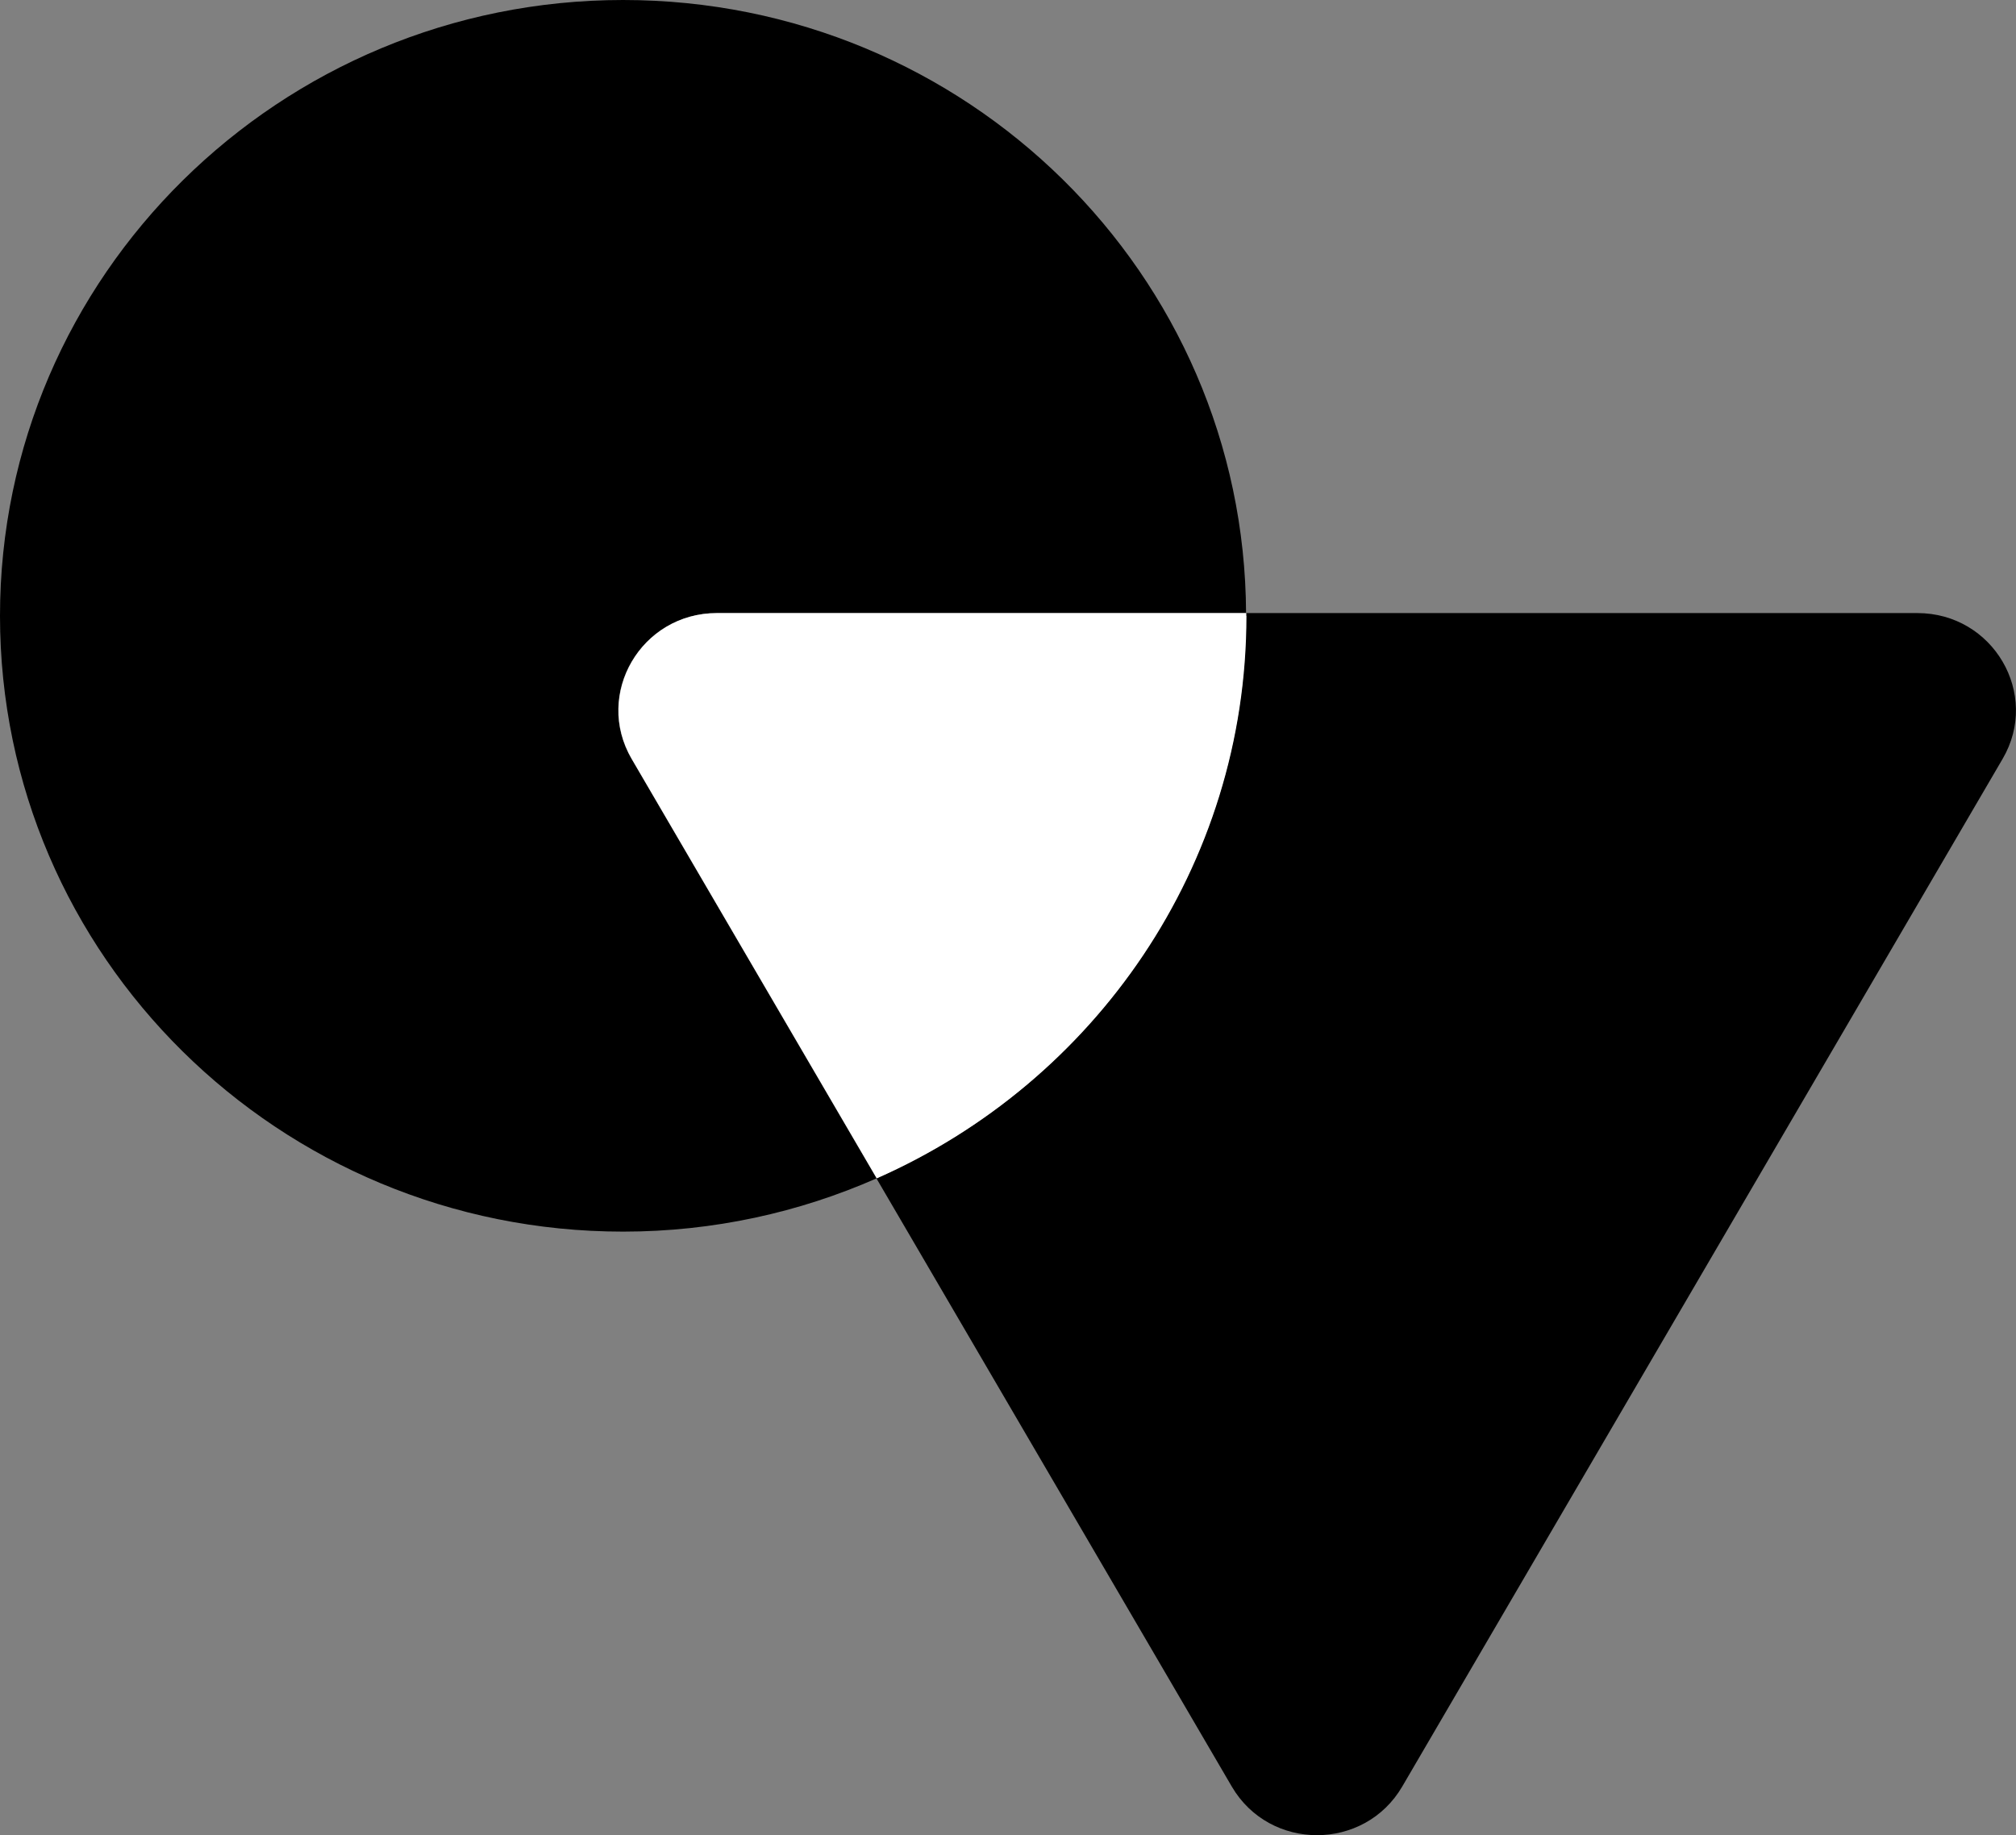
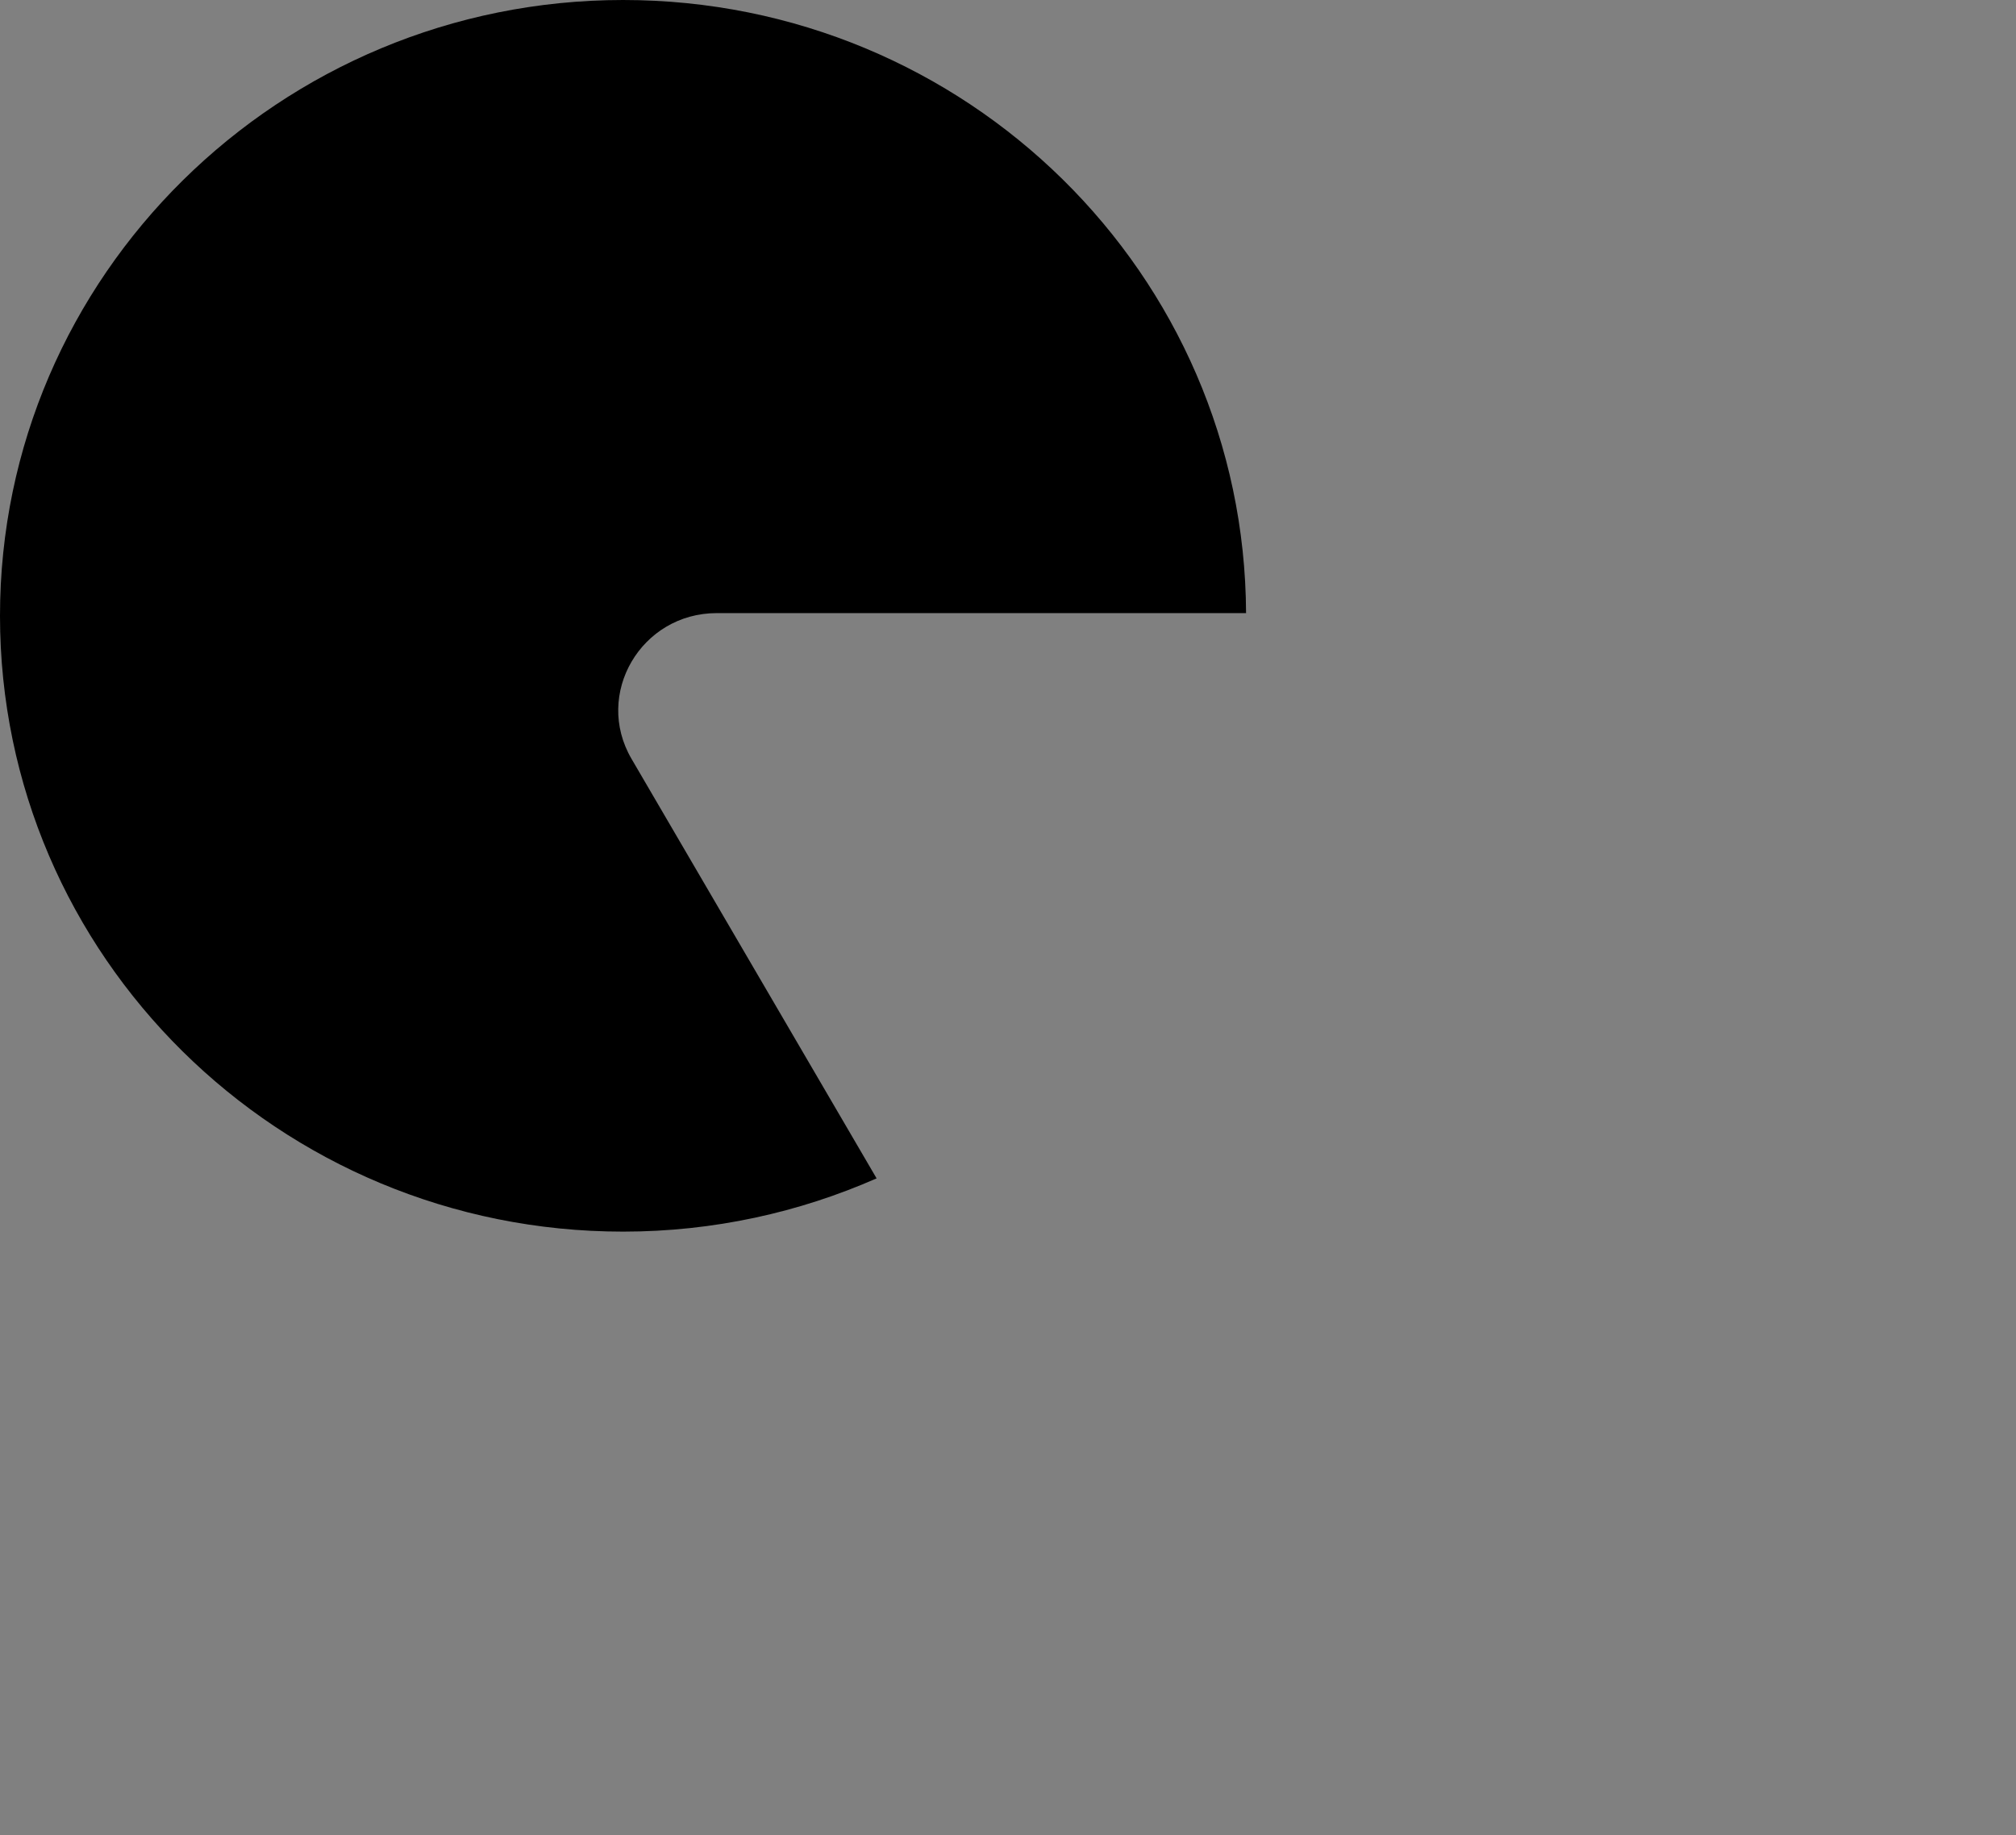
<svg xmlns="http://www.w3.org/2000/svg" width="67" height="61" viewBox="0 0 67 61" fill="none">
  <rect x="0" y="0" width="67" height="61" fill="#808080" stroke="none" />
  <g clip-path="url(#clip0_198_63)">
    <path d="M23.822 20.38H41.412C41.363 9.115 32.117 0 20.709 0C9.301 0 0 9.163 0 20.47C0 31.776 9.27 40.94 20.709 40.94C23.712 40.94 26.562 40.301 29.133 39.17L20.989 25.226C19.729 23.071 21.306 20.38 23.822 20.38Z" fill="black" />
-     <path d="M63.723 20.379H41.412C41.412 20.41 41.412 20.44 41.412 20.47C41.412 28.808 36.363 35.979 29.127 39.169L30.96 42.306L40.937 59.386C42.198 61.542 45.341 61.542 46.602 59.386L56.578 42.306L66.555 25.226C67.816 23.071 66.239 20.379 63.723 20.379Z" fill="black" />
-     <path d="M41.418 20.47C41.418 20.44 41.418 20.41 41.418 20.379H23.828C21.312 20.379 19.741 23.071 20.995 25.226L29.139 39.169C36.375 35.979 41.424 28.808 41.424 20.47H41.418Z" fill="white" />
  </g>
  <defs>
    <clipPath id="clip0_198_63">
      <rect width="67" height="61" fill="white" />
    </clipPath>
  </defs>
</svg>